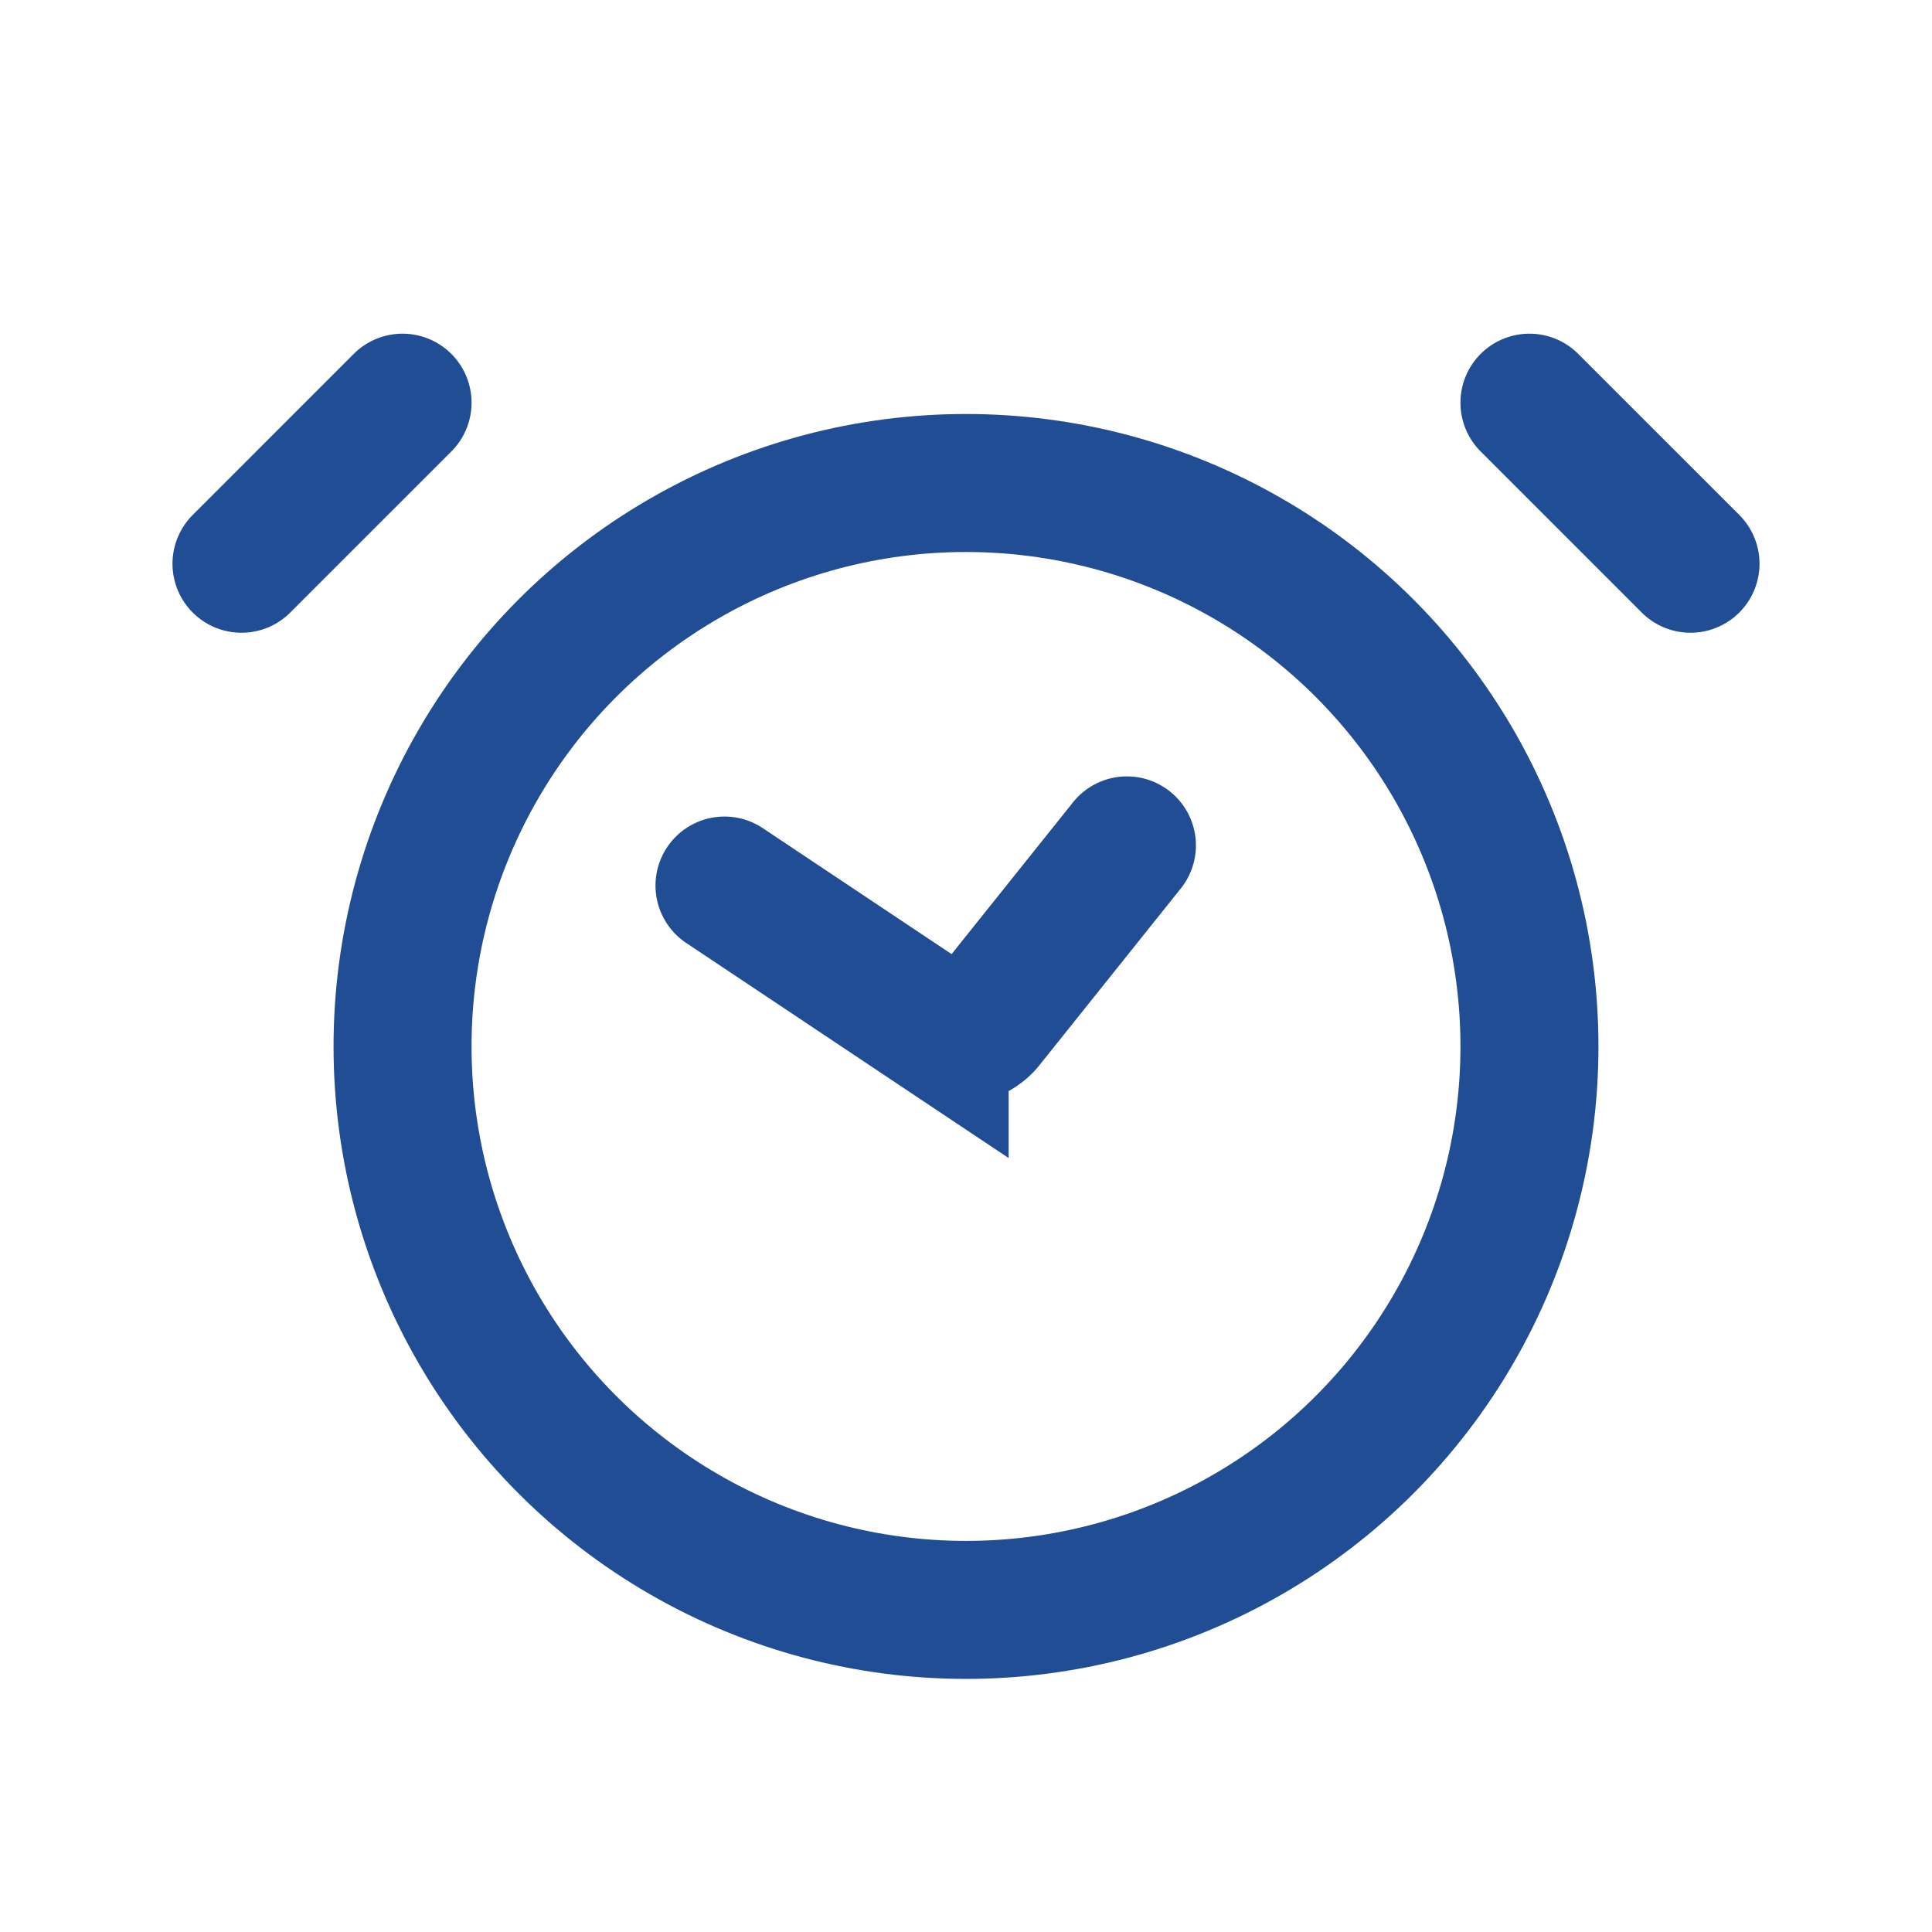
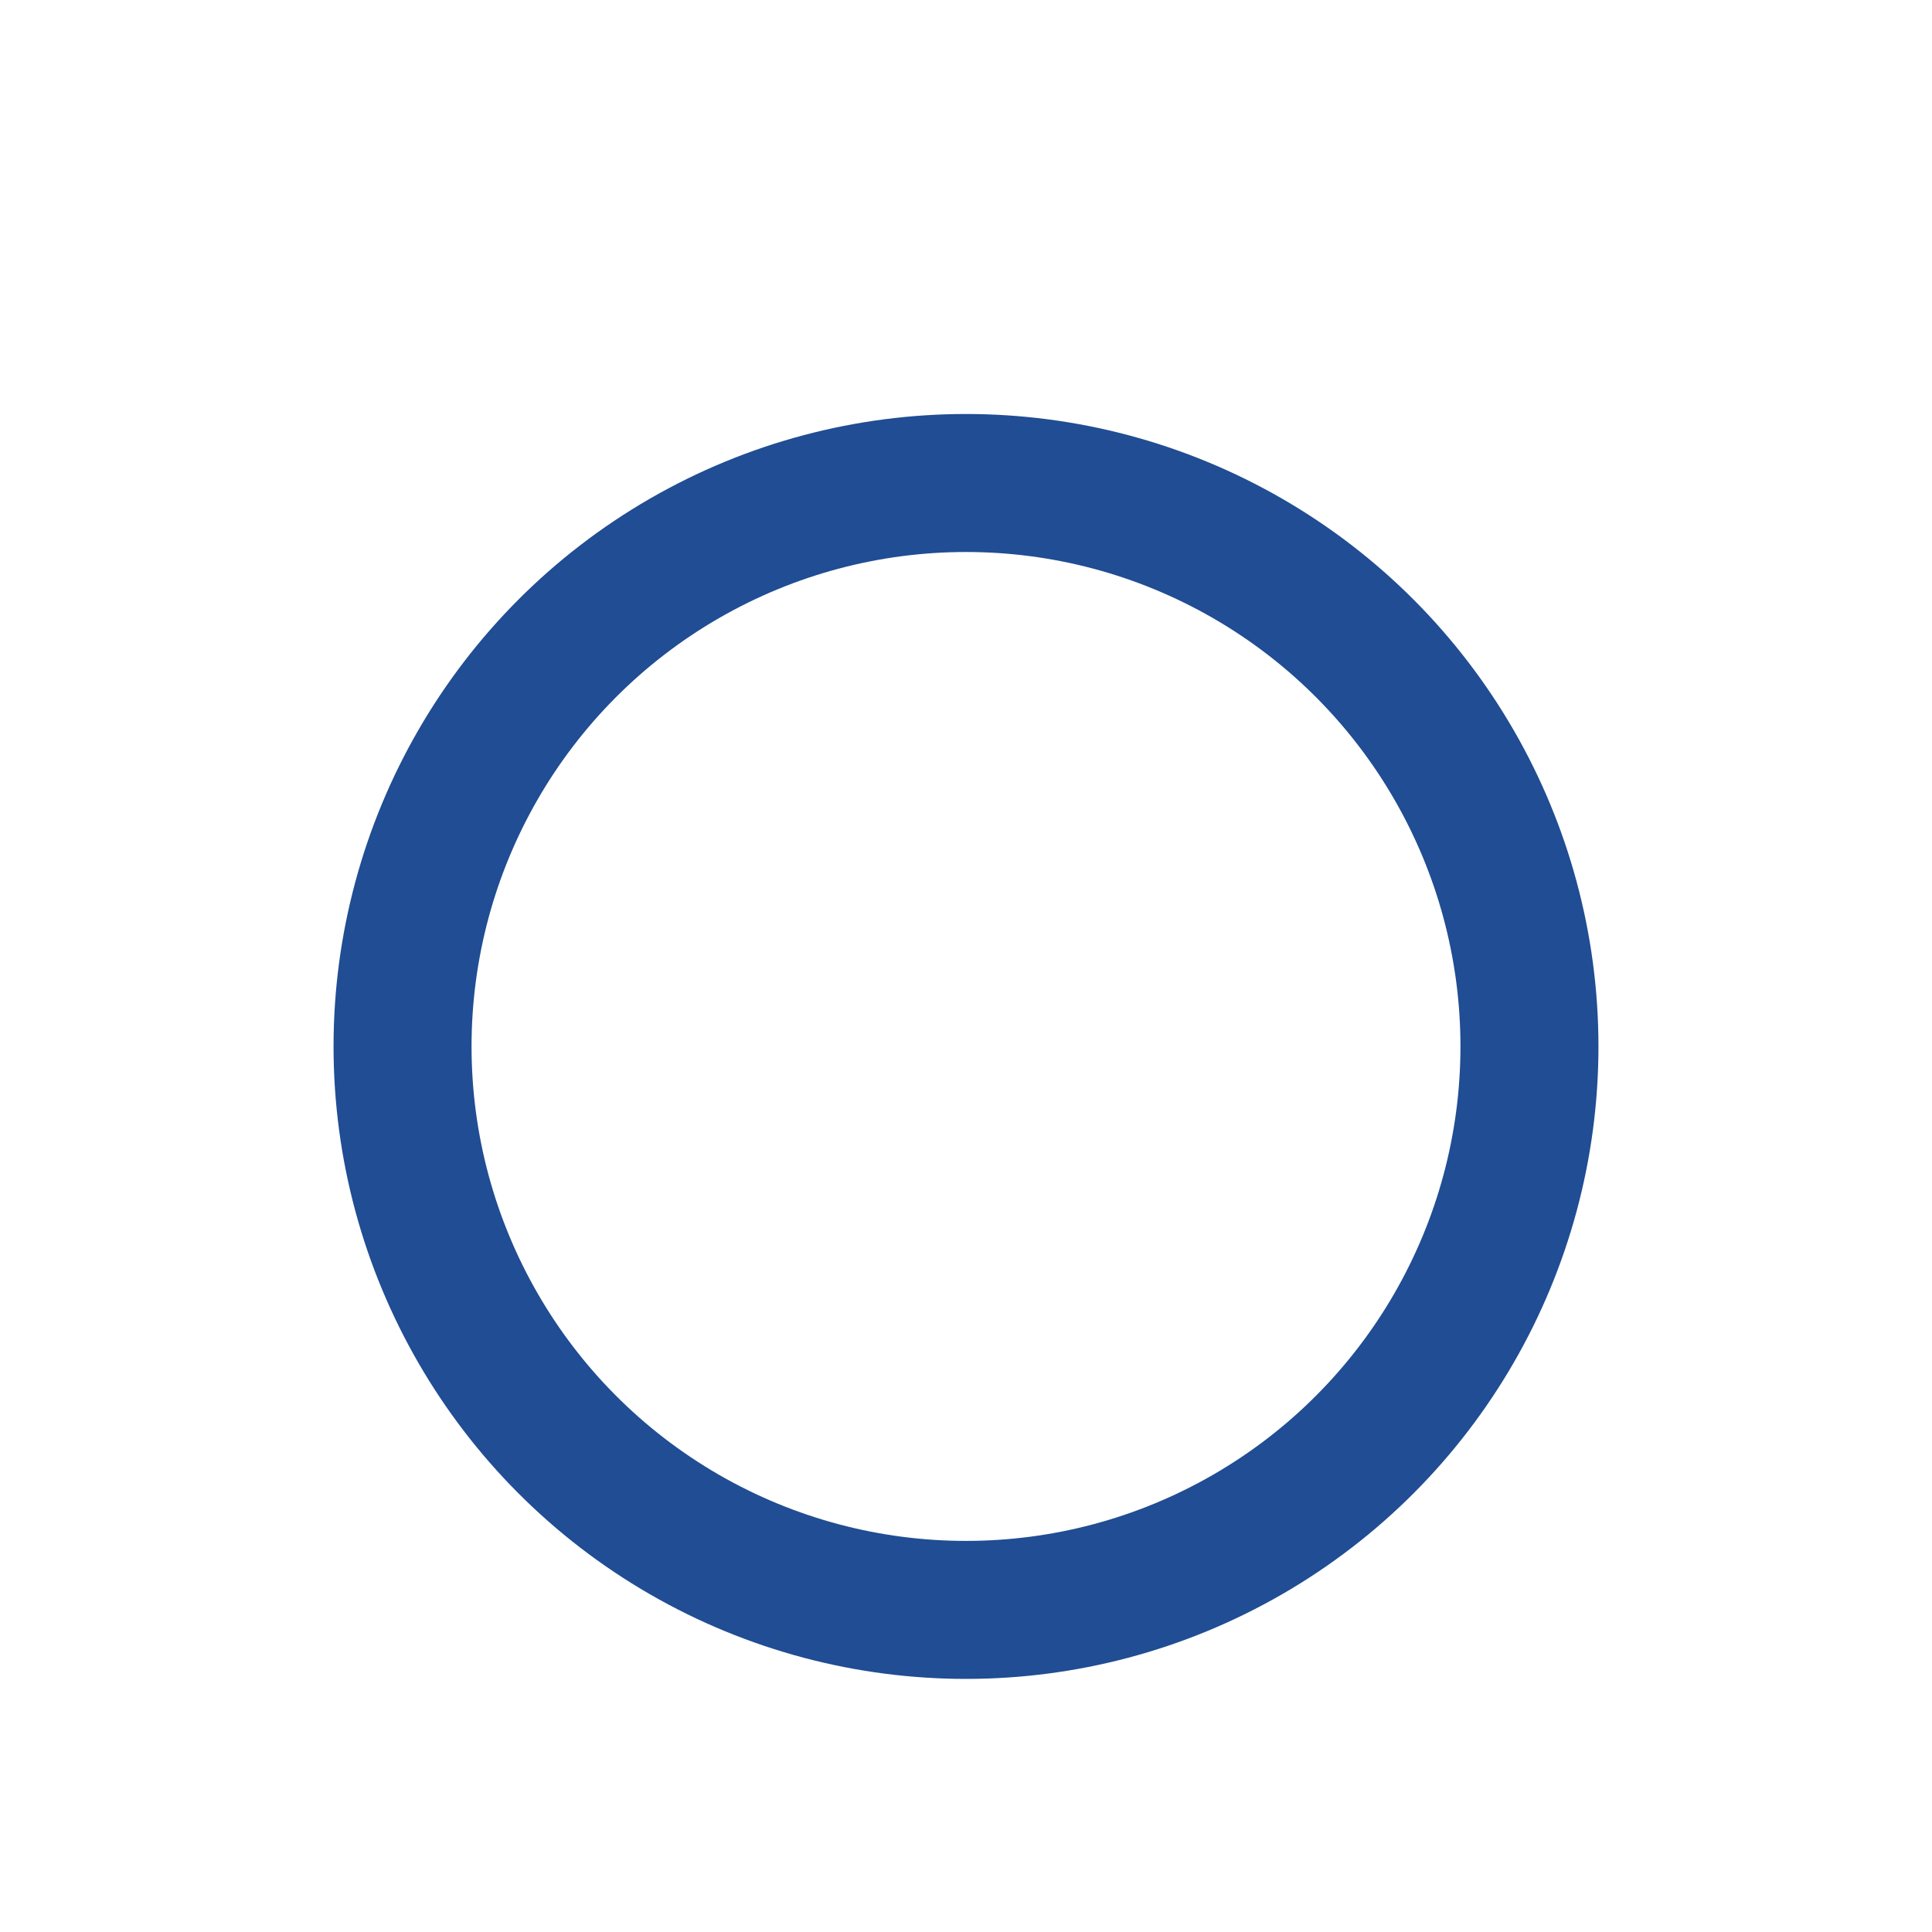
<svg xmlns="http://www.w3.org/2000/svg" width="14" height="14" fill="none" stroke="#204d93">
  <circle cx="7" cy="7.583" r="4.083" />
-   <path d="M2.917 2.918 1.75 4.085m9.333-1.167 1.167 1.167m-7 2.332 1.559 1.04a.25.25.0 0 0 .334-.052l1.023-1.279" stroke-linecap="round" />
</svg>